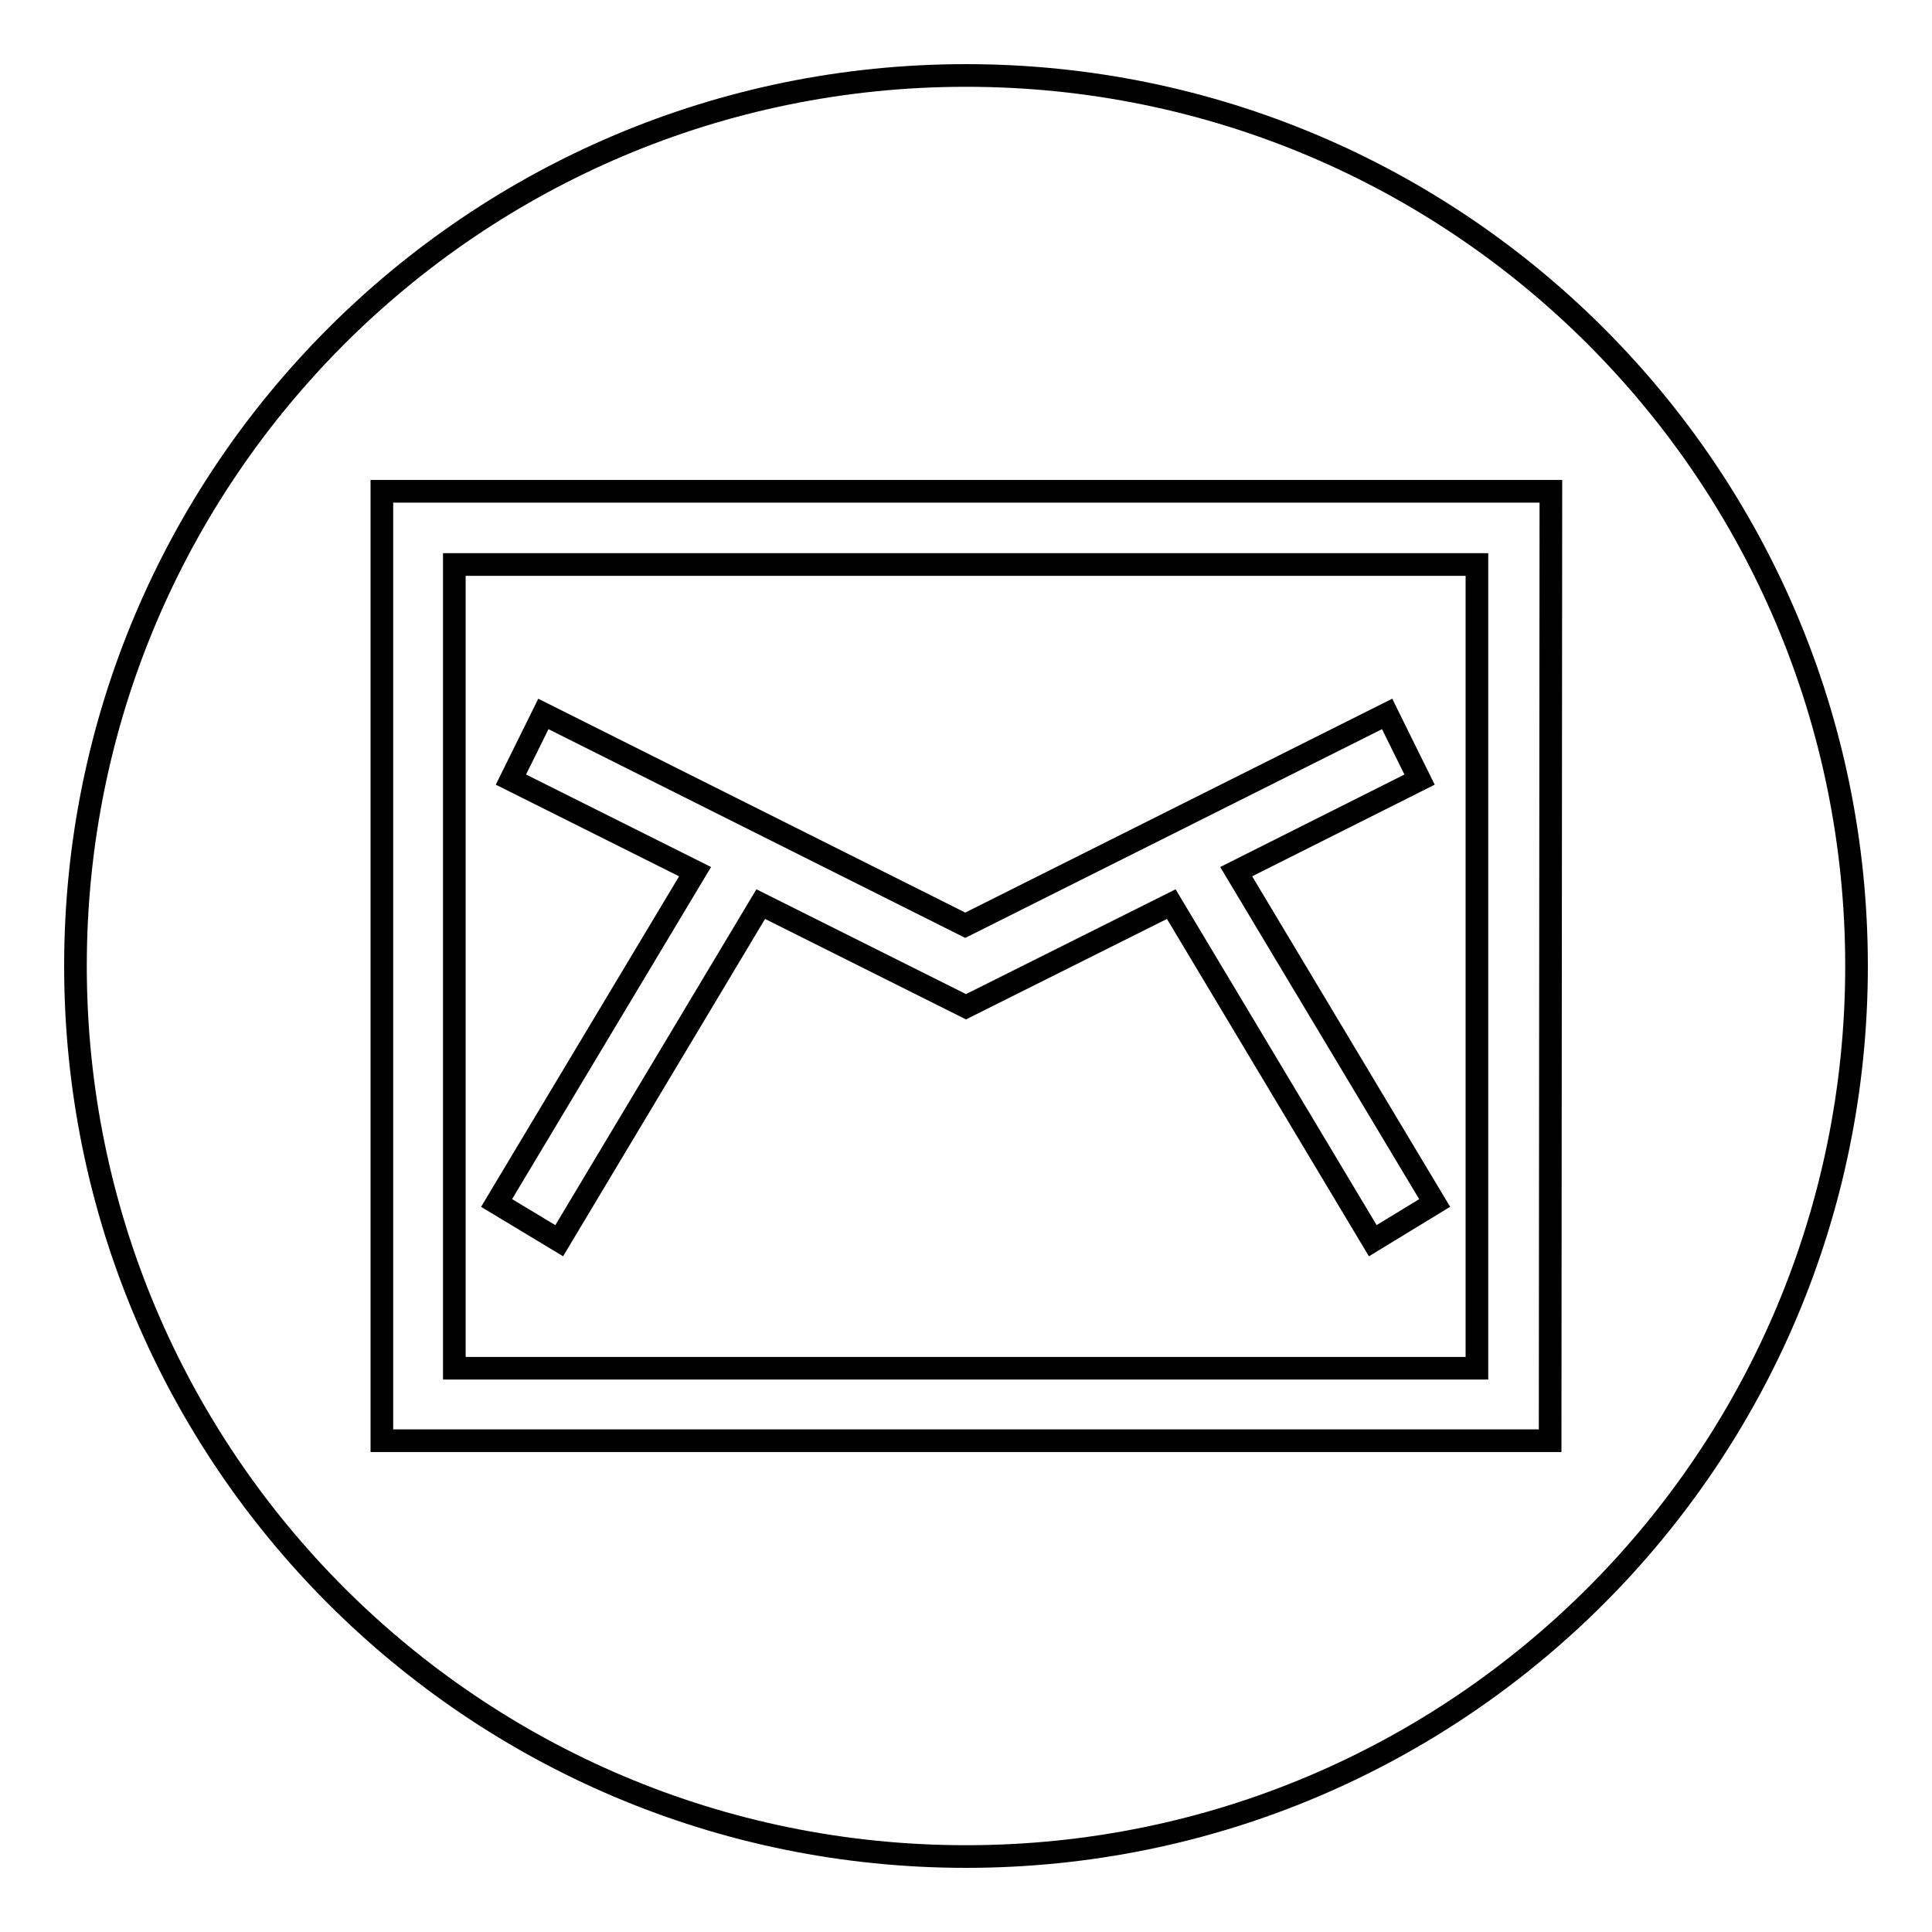
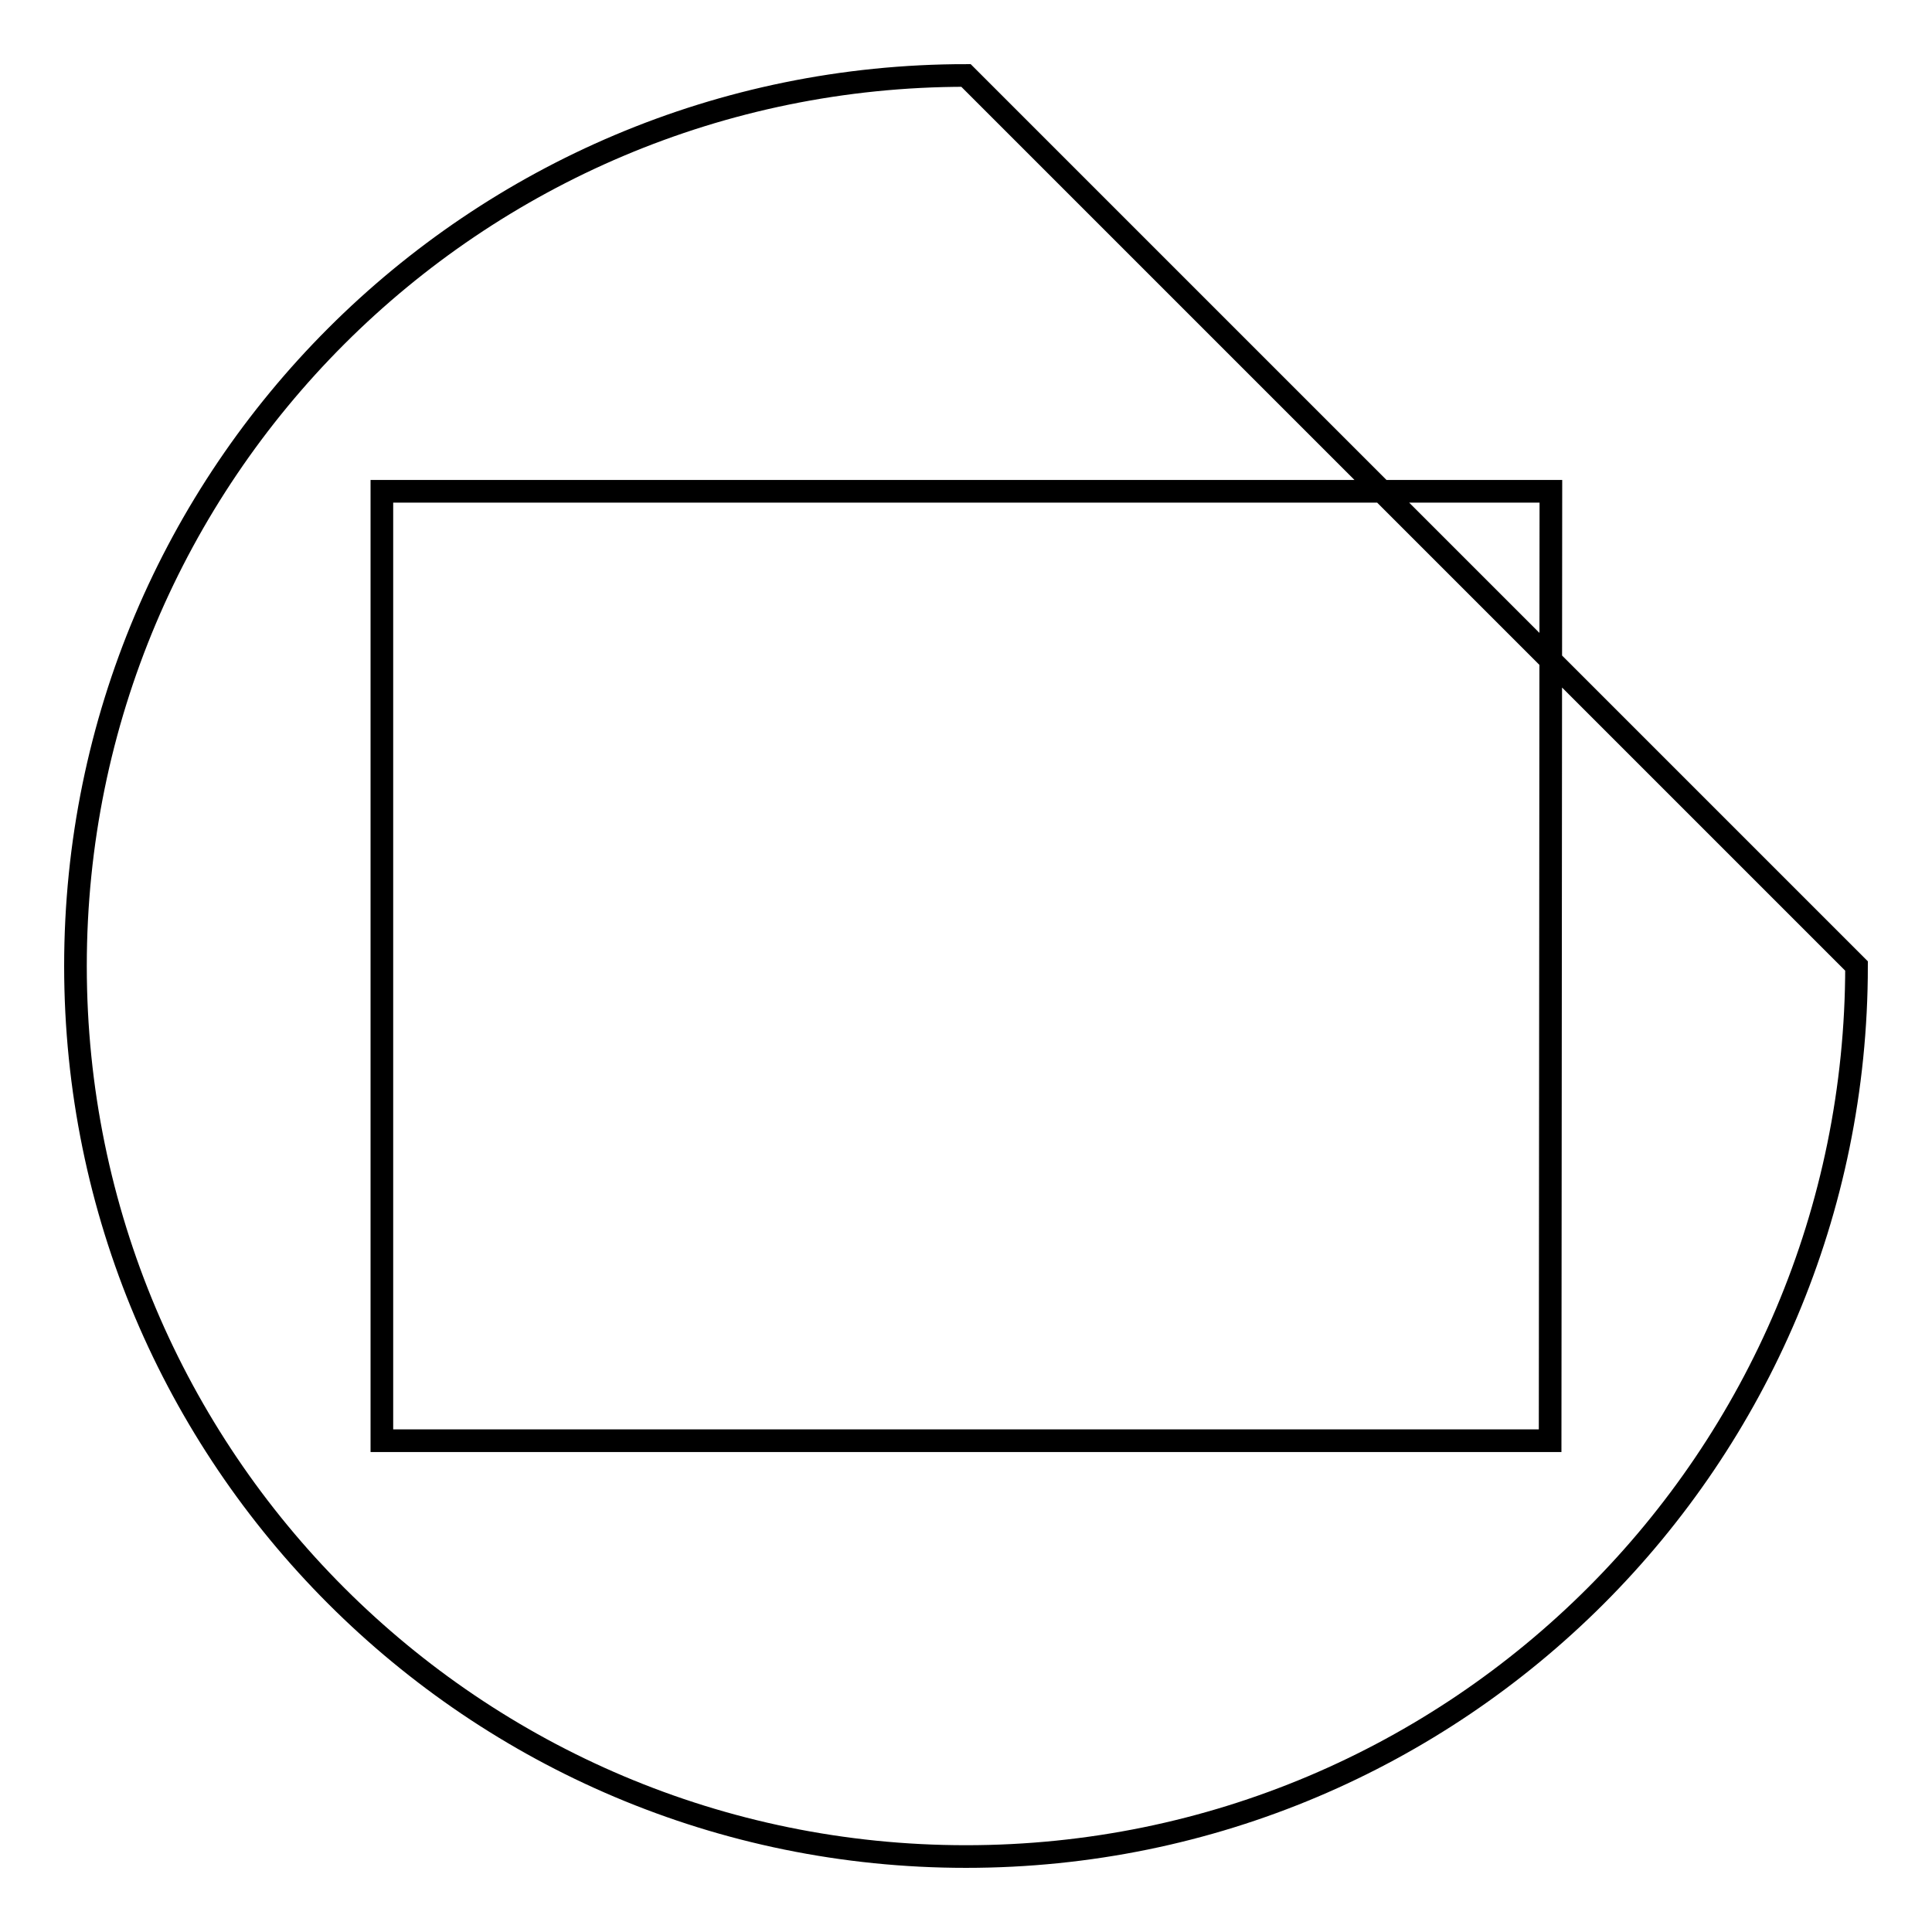
<svg xmlns="http://www.w3.org/2000/svg" version="1.1" x="0px" y="0px" viewBox="0 0 256 256" enable-background="new 0 0 256 256" xml:space="preserve">
  <g>
    <g>
-       <path stroke-width="3" fill-opacity="0" stroke="#000000" d="M195.7,74.8H60.2v106.5h135.5V74.8L195.7,74.8z M181.9,164.4l-26.7-44.6L128,133.4l-27.2-13.6l-26.7,44.6l-8.3-5l26.3-43.9l-24.4-12.2l4.3-8.7l55.9,28l55.9-28l4.3,8.7l-24.3,12.2l26.3,43.9L181.9,164.4z" />
-       <path stroke-width="3" fill-opacity="0" stroke="#000000" d="M128,10C62.8,10,10,62.8,10,128c0,65.2,52.8,118,118,118c65.2,0,118-52.8,118-118C246,62.8,193.2,10,128,10z M205.4,190.9H50.6V65.1h154.9L205.4,190.9L205.4,190.9z" />
+       <path stroke-width="3" fill-opacity="0" stroke="#000000" d="M128,10C62.8,10,10,62.8,10,128c0,65.2,52.8,118,118,118c65.2,0,118-52.8,118-118z M205.4,190.9H50.6V65.1h154.9L205.4,190.9L205.4,190.9z" />
    </g>
  </g>
</svg>